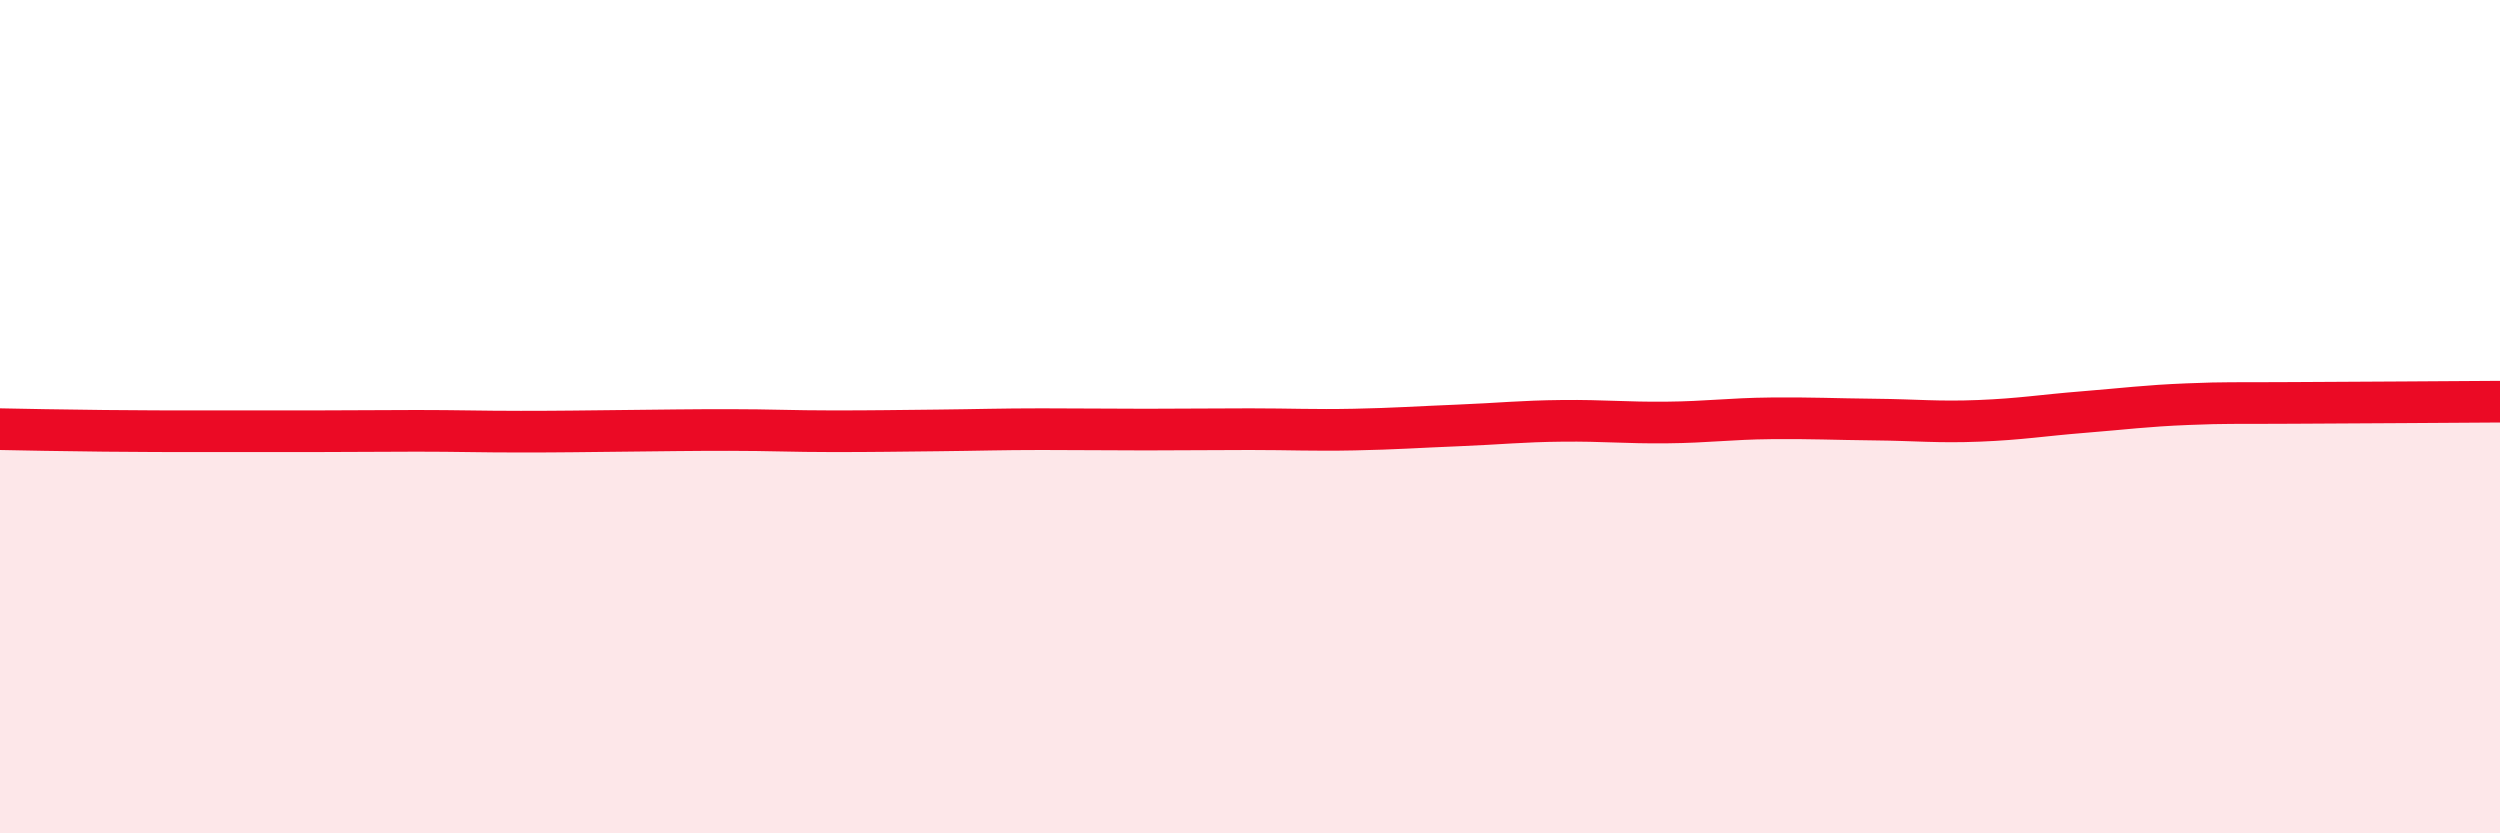
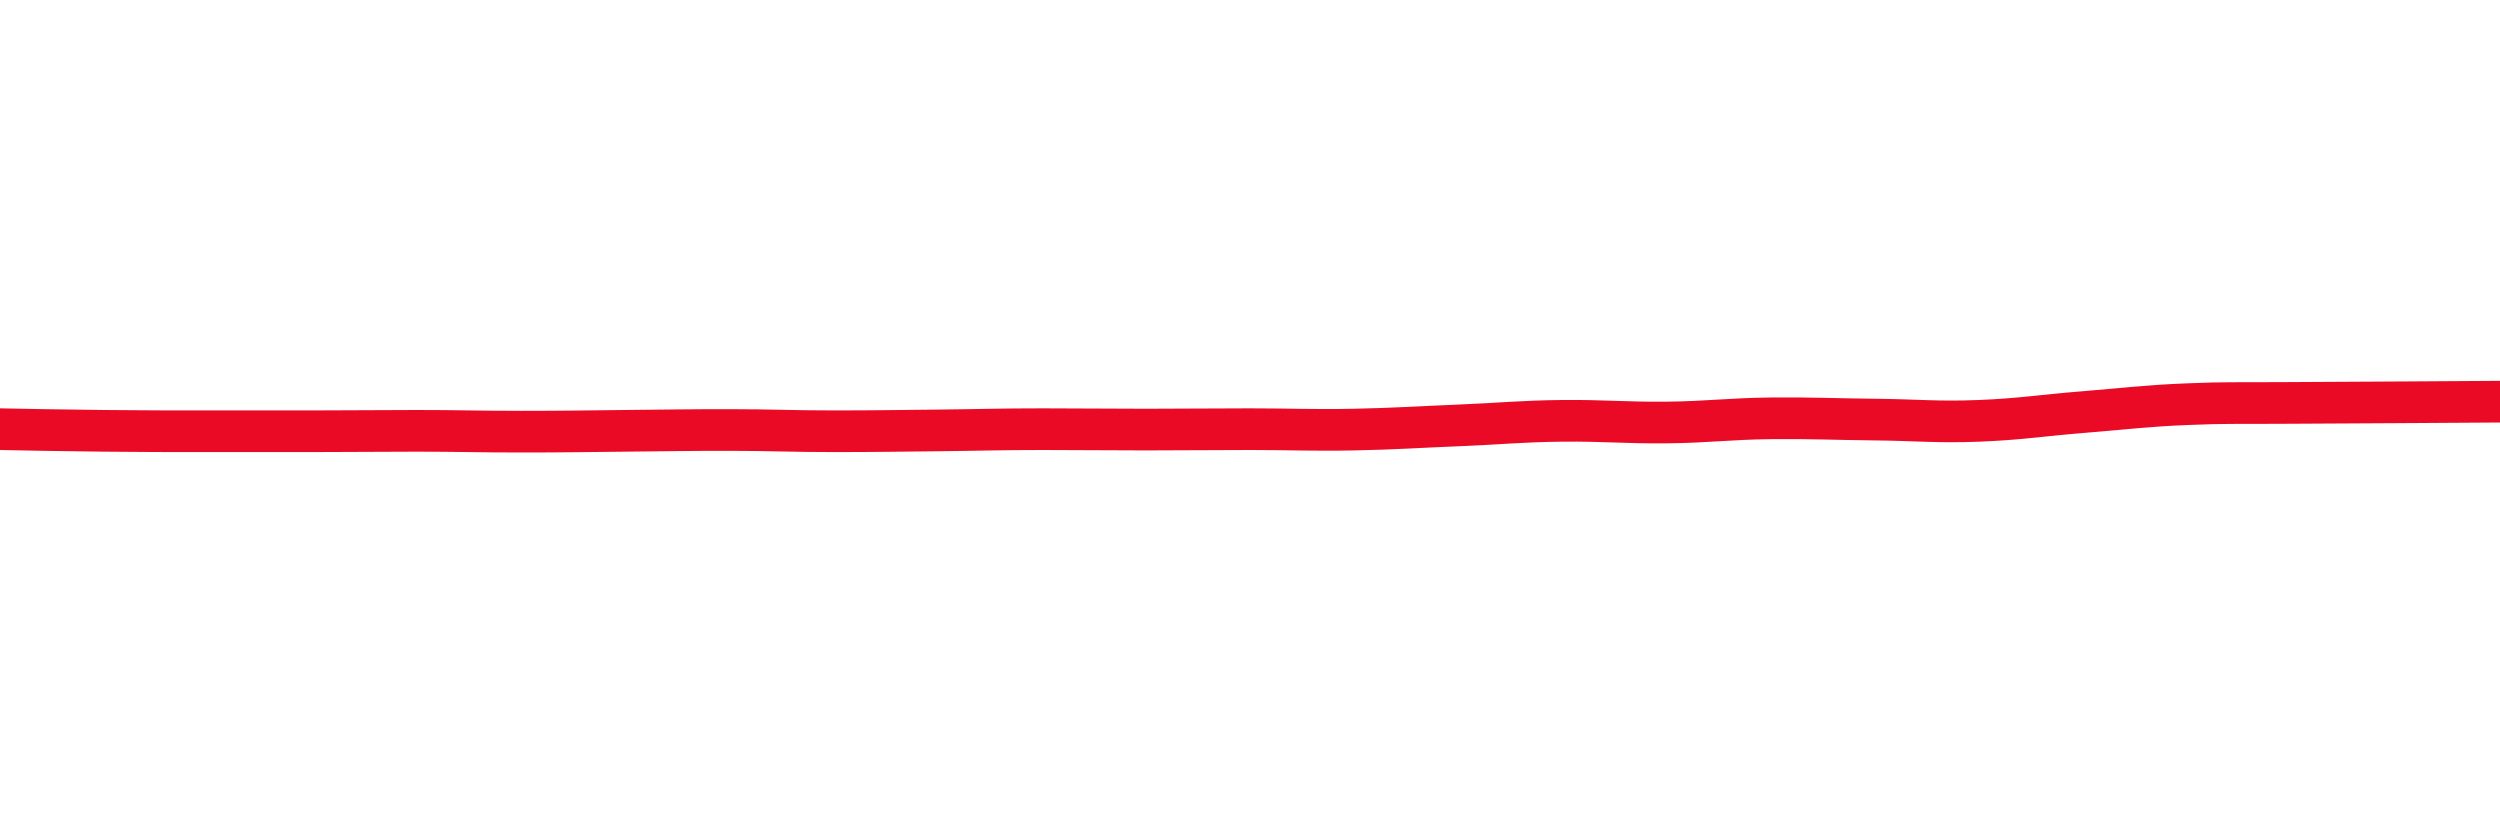
<svg xmlns="http://www.w3.org/2000/svg" width="60" height="20" viewBox="0 0 60 20">
-   <path d="M 0,10.3 C 0.5,10.31 1.5,10.33 2.5,10.34 C 3.5,10.35 4,10.35 5,10.35 C 6,10.35 6.5,10.35 7.5,10.35 C 8.5,10.35 9,10.34 10,10.34 C 11,10.34 11.5,10.36 12.5,10.36 C 13.5,10.36 14,10.35 15,10.34 C 16,10.33 16.5,10.32 17.5,10.32 C 18.5,10.32 19,10.35 20,10.35 C 21,10.35 21.5,10.34 22.5,10.33 C 23.5,10.32 24,10.3 25,10.3 C 26,10.3 26.5,10.31 27.5,10.31 C 28.5,10.31 29,10.3 30,10.3 C 31,10.3 31.5,10.33 32.5,10.31 C 33.5,10.29 34,10.25 35,10.21 C 36,10.17 36.5,10.11 37.5,10.1 C 38.5,10.09 39,10.15 40,10.14 C 41,10.13 41.5,10.05 42.5,10.04 C 43.5,10.03 44,10.06 45,10.07 C 46,10.08 46.5,10.14 47.5,10.1 C 48.5,10.06 49,9.97 50,9.89 C 51,9.81 51.5,9.74 52.5,9.7 C 53.5,9.66 53.5,9.68 55,9.67 C 56.5,9.66 59,9.65 60,9.64L60 20L0 20Z" fill="#EB0A25" opacity="0.1" stroke-linecap="round" stroke-linejoin="round" />
  <path d="M 0,10.3 C 0.5,10.31 1.5,10.33 2.5,10.34 C 3.5,10.35 4,10.35 5,10.35 C 6,10.35 6.5,10.35 7.5,10.35 C 8.5,10.35 9,10.34 10,10.34 C 11,10.34 11.5,10.36 12.5,10.36 C 13.5,10.36 14,10.35 15,10.34 C 16,10.33 16.5,10.32 17.5,10.32 C 18.5,10.32 19,10.35 20,10.35 C 21,10.35 21.5,10.34 22.5,10.33 C 23.5,10.32 24,10.3 25,10.3 C 26,10.3 26.5,10.31 27.5,10.31 C 28.5,10.31 29,10.3 30,10.3 C 31,10.3 31.5,10.33 32.5,10.31 C 33.5,10.29 34,10.25 35,10.21 C 36,10.17 36.5,10.11 37.5,10.1 C 38.5,10.09 39,10.15 40,10.14 C 41,10.13 41.5,10.05 42.5,10.04 C 43.5,10.03 44,10.06 45,10.07 C 46,10.08 46.5,10.14 47.5,10.1 C 48.5,10.06 49,9.97 50,9.89 C 51,9.81 51.5,9.74 52.5,9.7 C 53.5,9.66 53.5,9.68 55,9.67 C 56.5,9.66 59,9.65 60,9.64" stroke="#EB0A25" stroke-width="1" fill="none" stroke-linecap="round" stroke-linejoin="round" />
</svg>